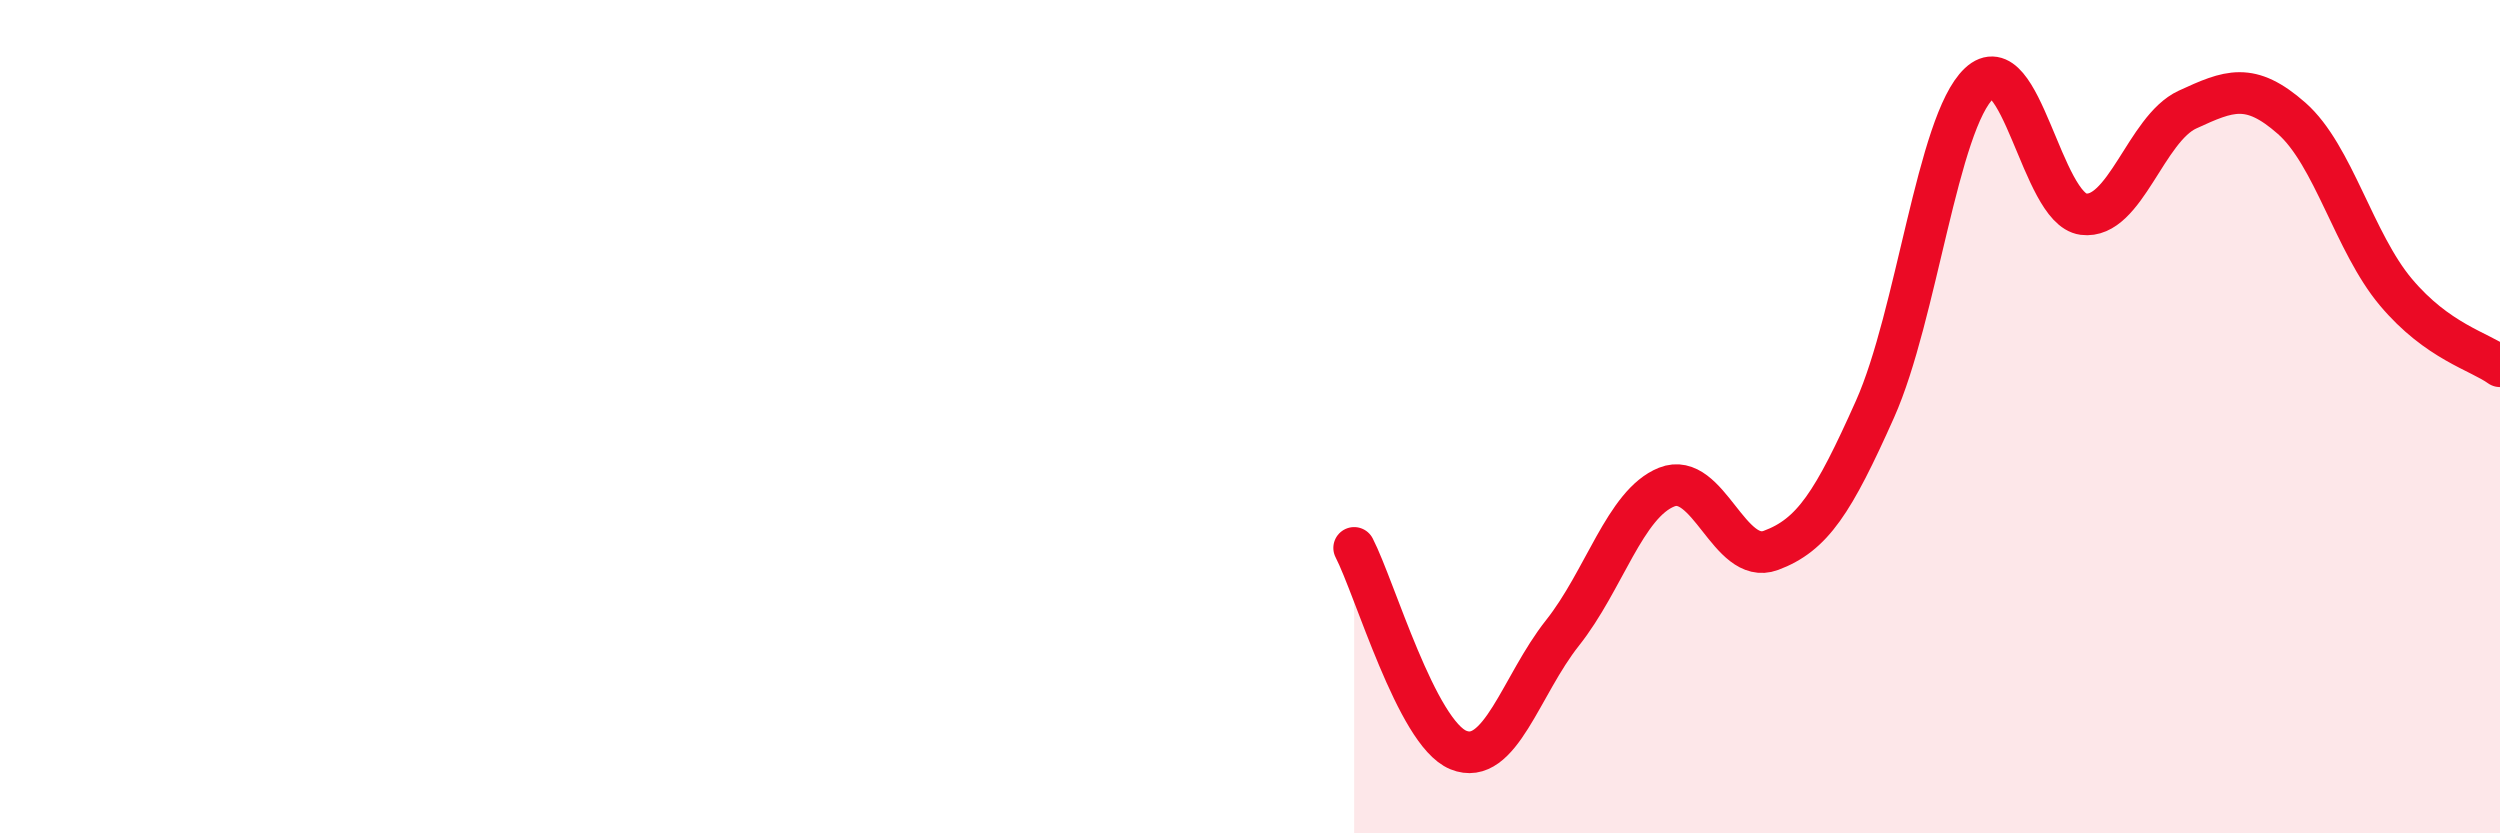
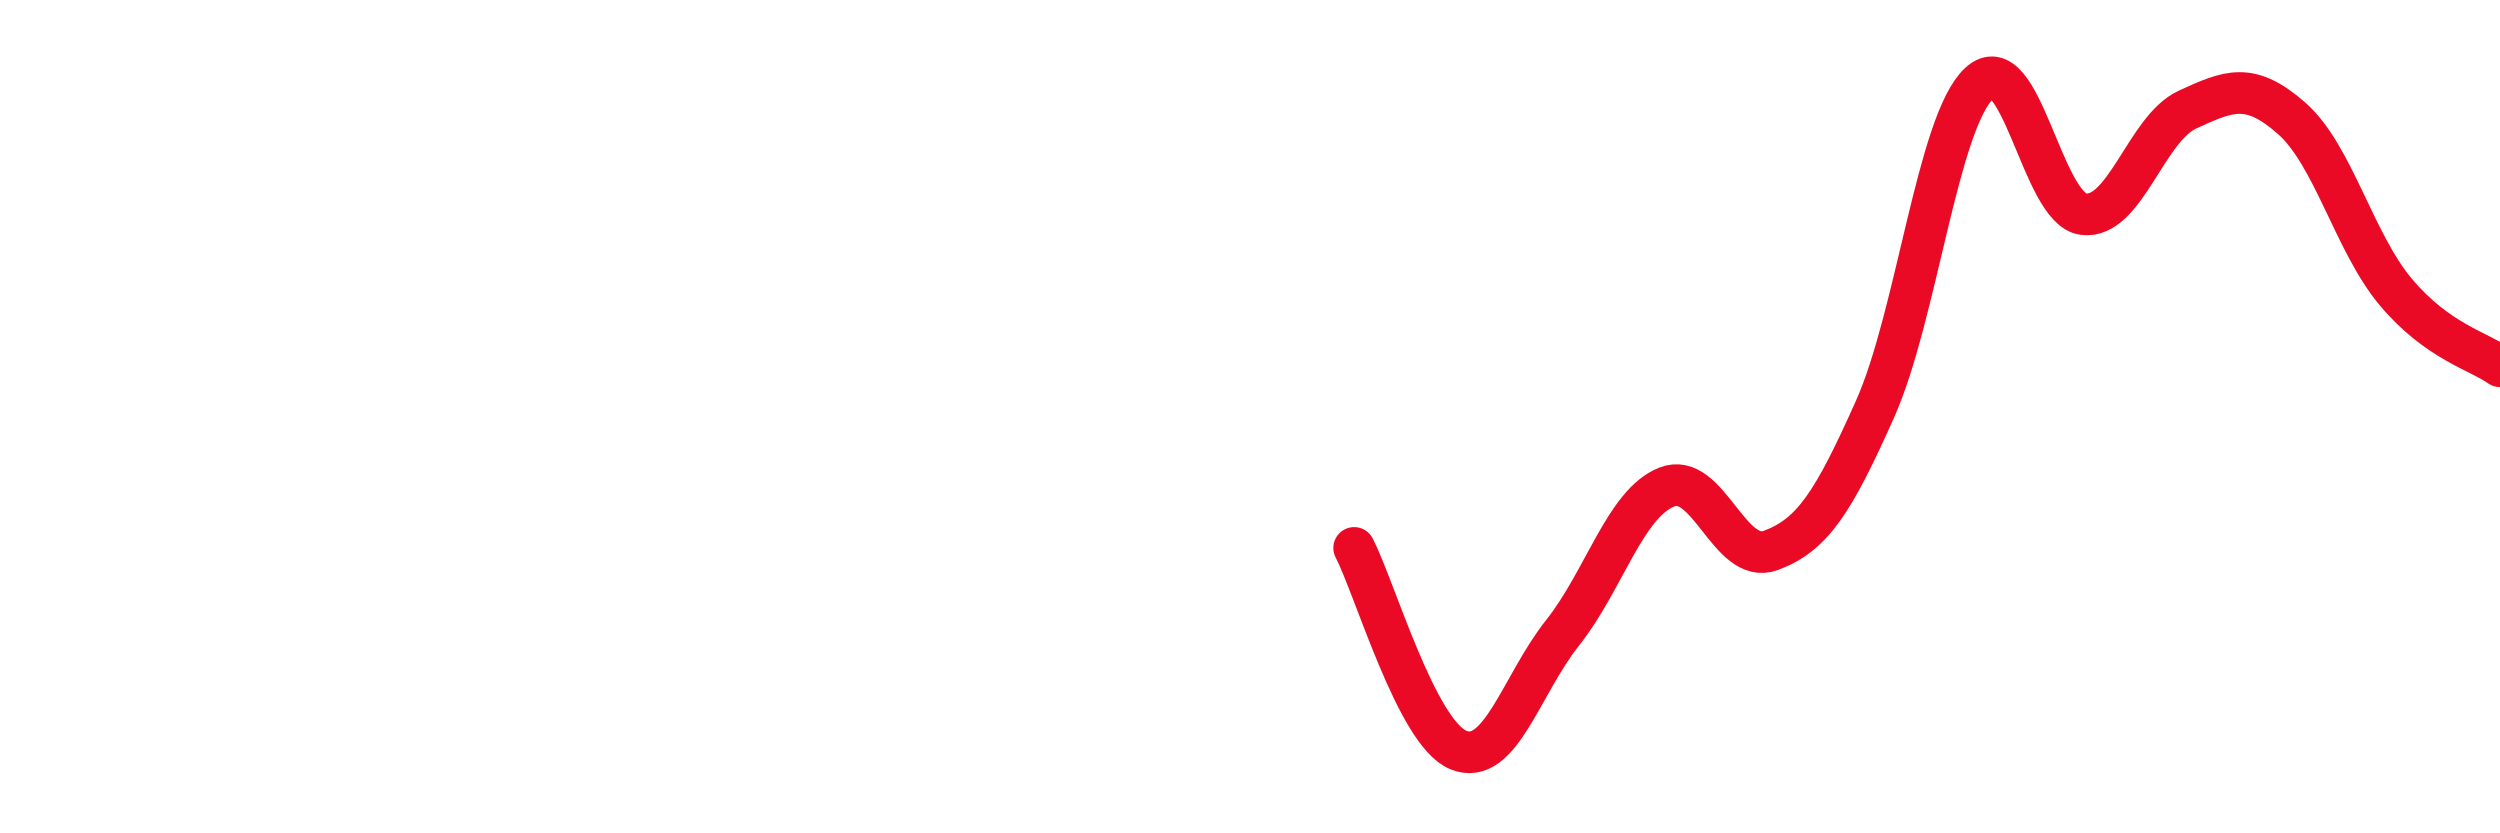
<svg xmlns="http://www.w3.org/2000/svg" width="60" height="20" viewBox="0 0 60 20">
-   <path d="M 32.5,13.15 C 33,14.12 34,17.59 35,18 C 36,18.41 36.5,16.45 37.5,15.19 C 38.5,13.93 39,12.09 40,11.69 C 41,11.29 41.5,13.58 42.5,13.21 C 43.5,12.84 44,12.06 45,9.82 C 46,7.58 46.5,2.94 47.5,2 C 48.5,1.06 49,5.01 50,5.14 C 51,5.27 51.5,3.09 52.5,2.63 C 53.5,2.17 54,1.96 55,2.84 C 56,3.72 56.5,5.82 57.5,7.01 C 58.5,8.2 59.5,8.43 60,8.79L60 20L32.5 20Z" fill="#EB0A25" opacity="0.1" stroke-linecap="round" stroke-linejoin="round" />
  <path d="M 32.5,13.15 C 33,14.12 34,17.59 35,18 C 36,18.41 36.5,16.45 37.5,15.19 C 38.5,13.93 39,12.09 40,11.69 C 41,11.29 41.5,13.58 42.5,13.21 C 43.5,12.84 44,12.06 45,9.82 C 46,7.58 46.5,2.94 47.5,2 C 48.5,1.06 49,5.01 50,5.14 C 51,5.27 51.5,3.09 52.5,2.63 C 53.5,2.17 54,1.96 55,2.84 C 56,3.72 56.5,5.82 57.5,7.01 C 58.5,8.2 59.5,8.43 60,8.79" stroke="#EB0A25" stroke-width="1" fill="none" stroke-linecap="round" stroke-linejoin="round" />
</svg>